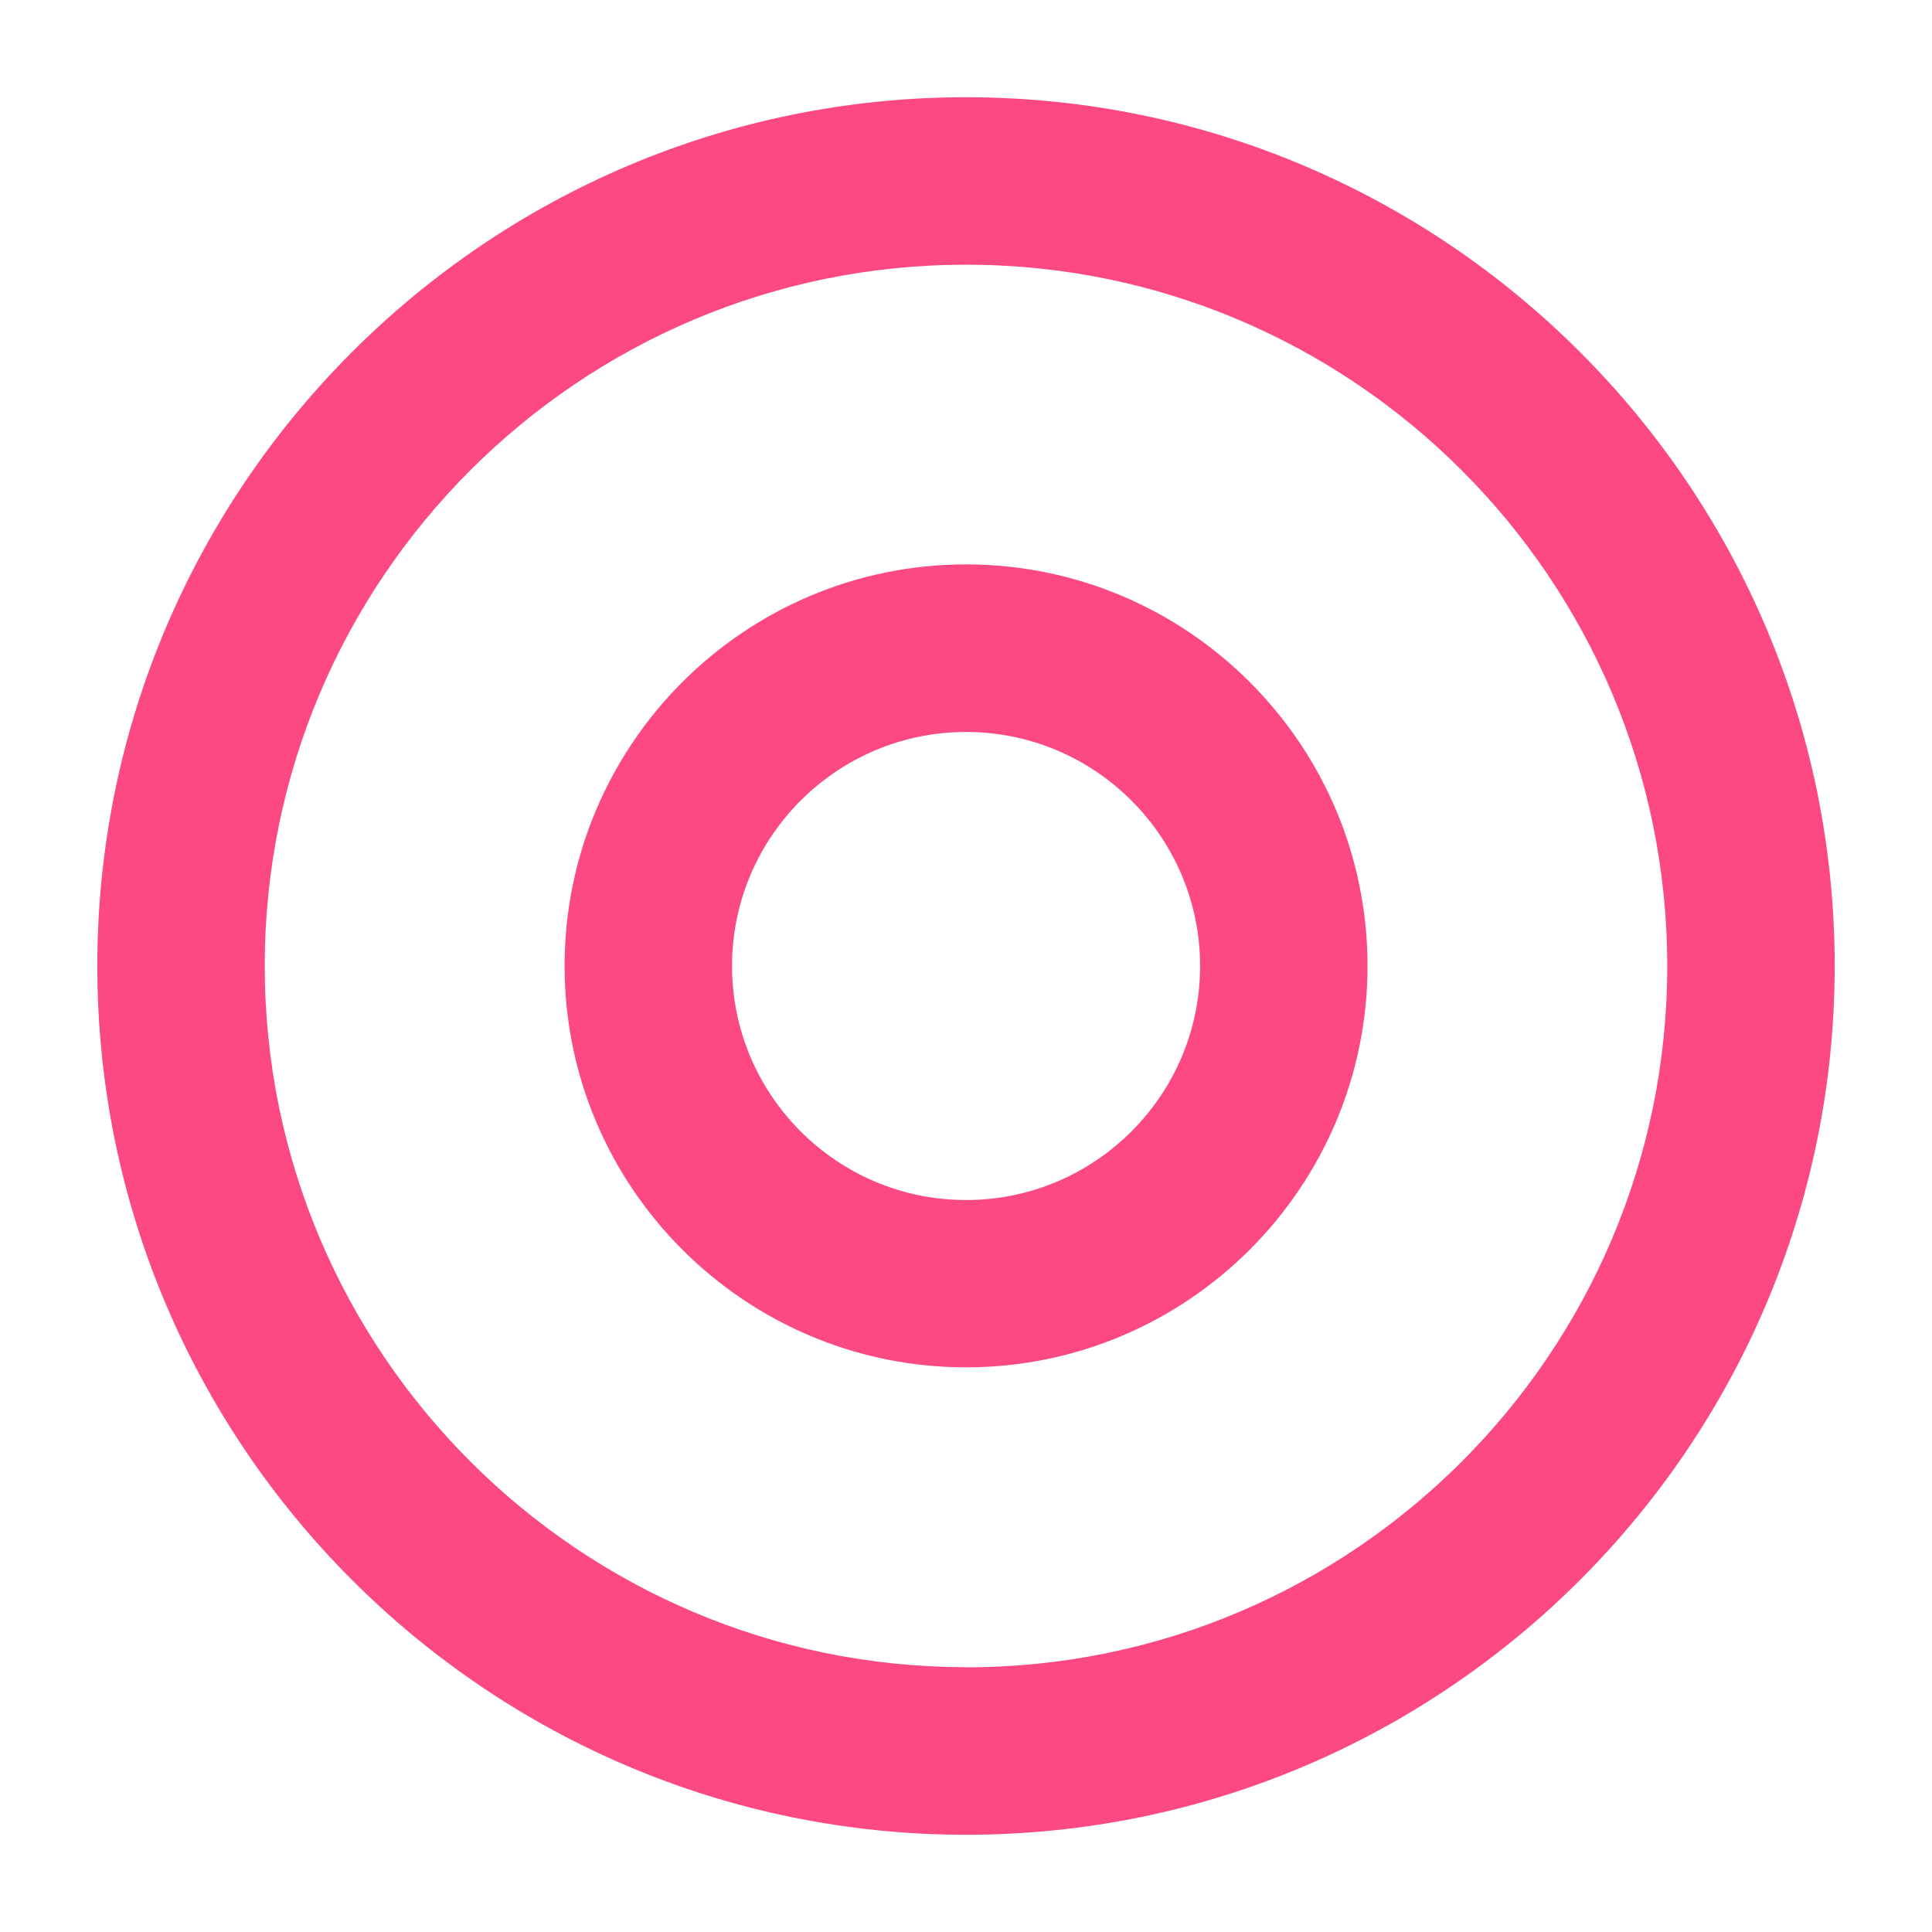
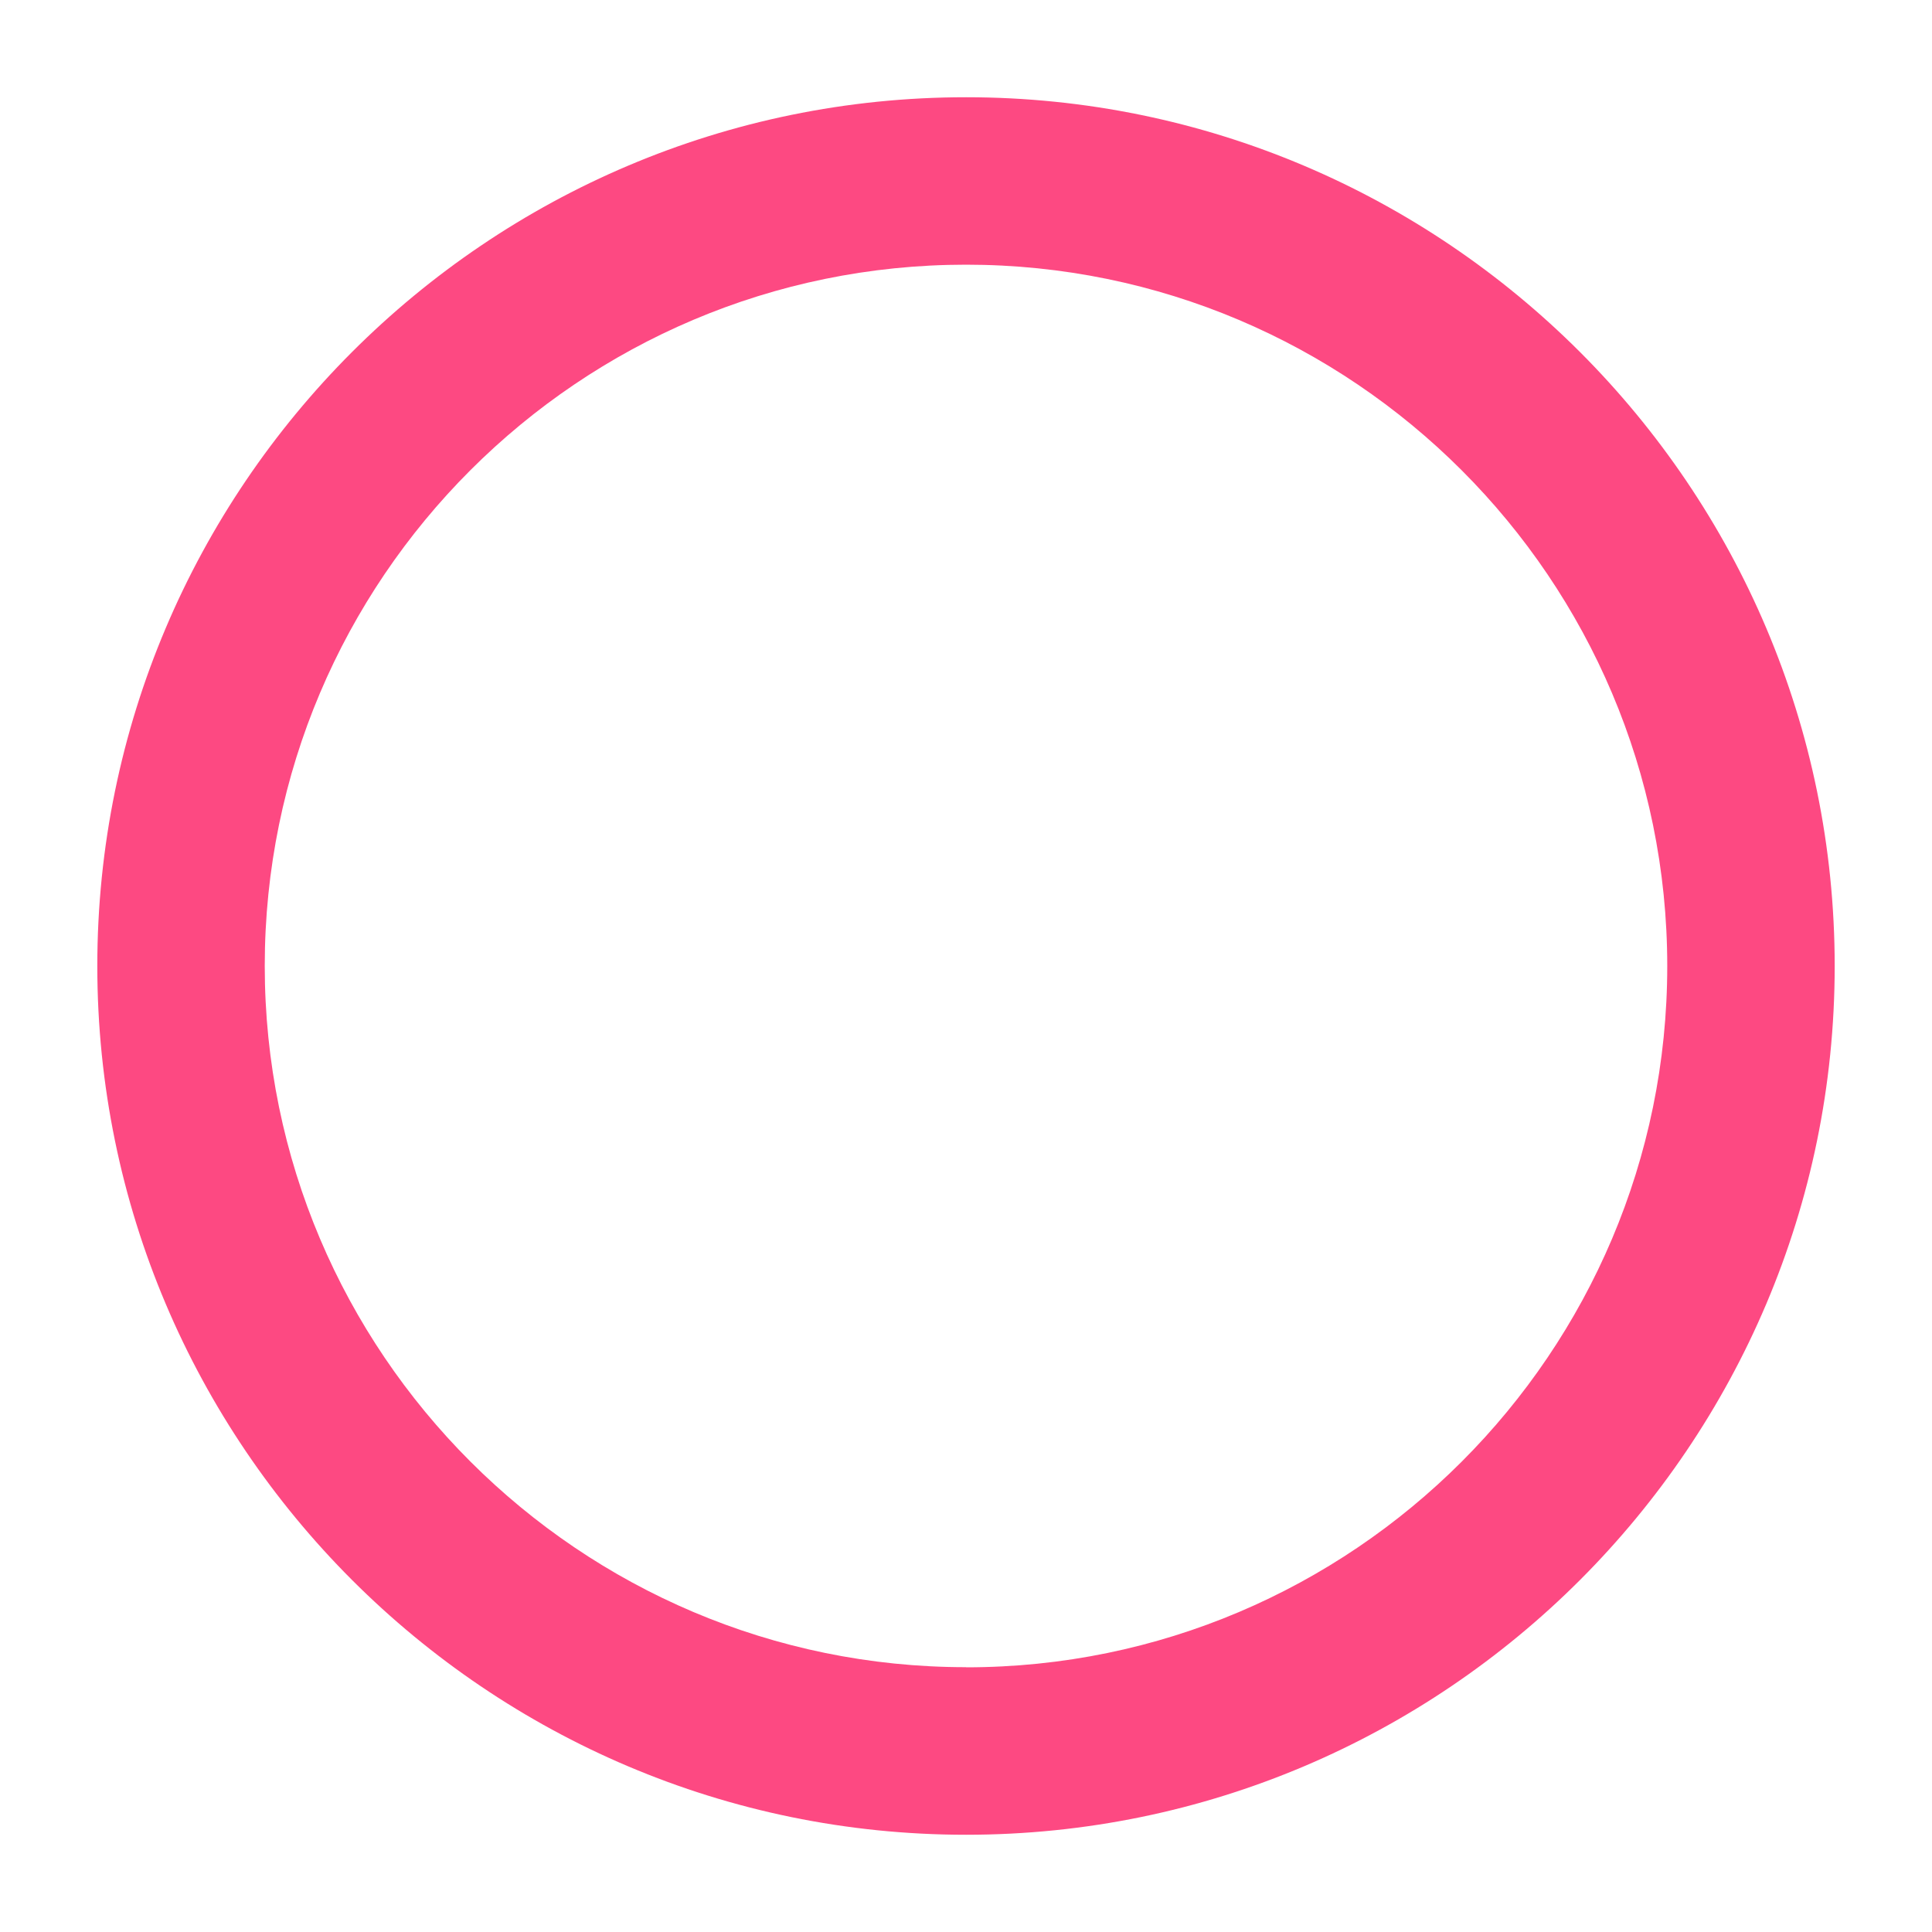
<svg xmlns="http://www.w3.org/2000/svg" width="150" height="150" viewBox="0 0 150 150" fill="none">
-   <path d="M75.005 43.82C57.815 43.82 43.835 57.81 43.835 74.99C43.835 92.17 57.815 106.16 75.005 106.16C92.195 106.16 106.175 92.17 106.175 74.99C106.175 57.81 92.195 43.82 75.005 43.82V43.82ZM75.005 93.17C64.985 93.17 56.835 85.02 56.835 75C56.835 64.98 64.985 56.83 75.005 56.83C85.025 56.83 93.175 64.98 93.175 75C93.175 85.02 85.025 93.17 75.005 93.17Z" fill="#FD4982" />
  <path d="M75.005 7.55C37.815 7.55 7.555 37.81 7.555 75C7.555 112.19 37.815 142.45 75.005 142.45C112.195 142.45 142.445 112.19 142.445 75C142.445 37.81 112.185 7.55 75.005 7.55ZM75.005 129.44C44.985 129.44 20.555 105.02 20.555 74.99C20.555 44.96 44.975 20.55 75.005 20.55C105.035 20.55 129.445 44.97 129.445 75C129.445 105.03 105.025 129.45 75.005 129.45V129.44Z" fill="#FD4982" />
</svg>